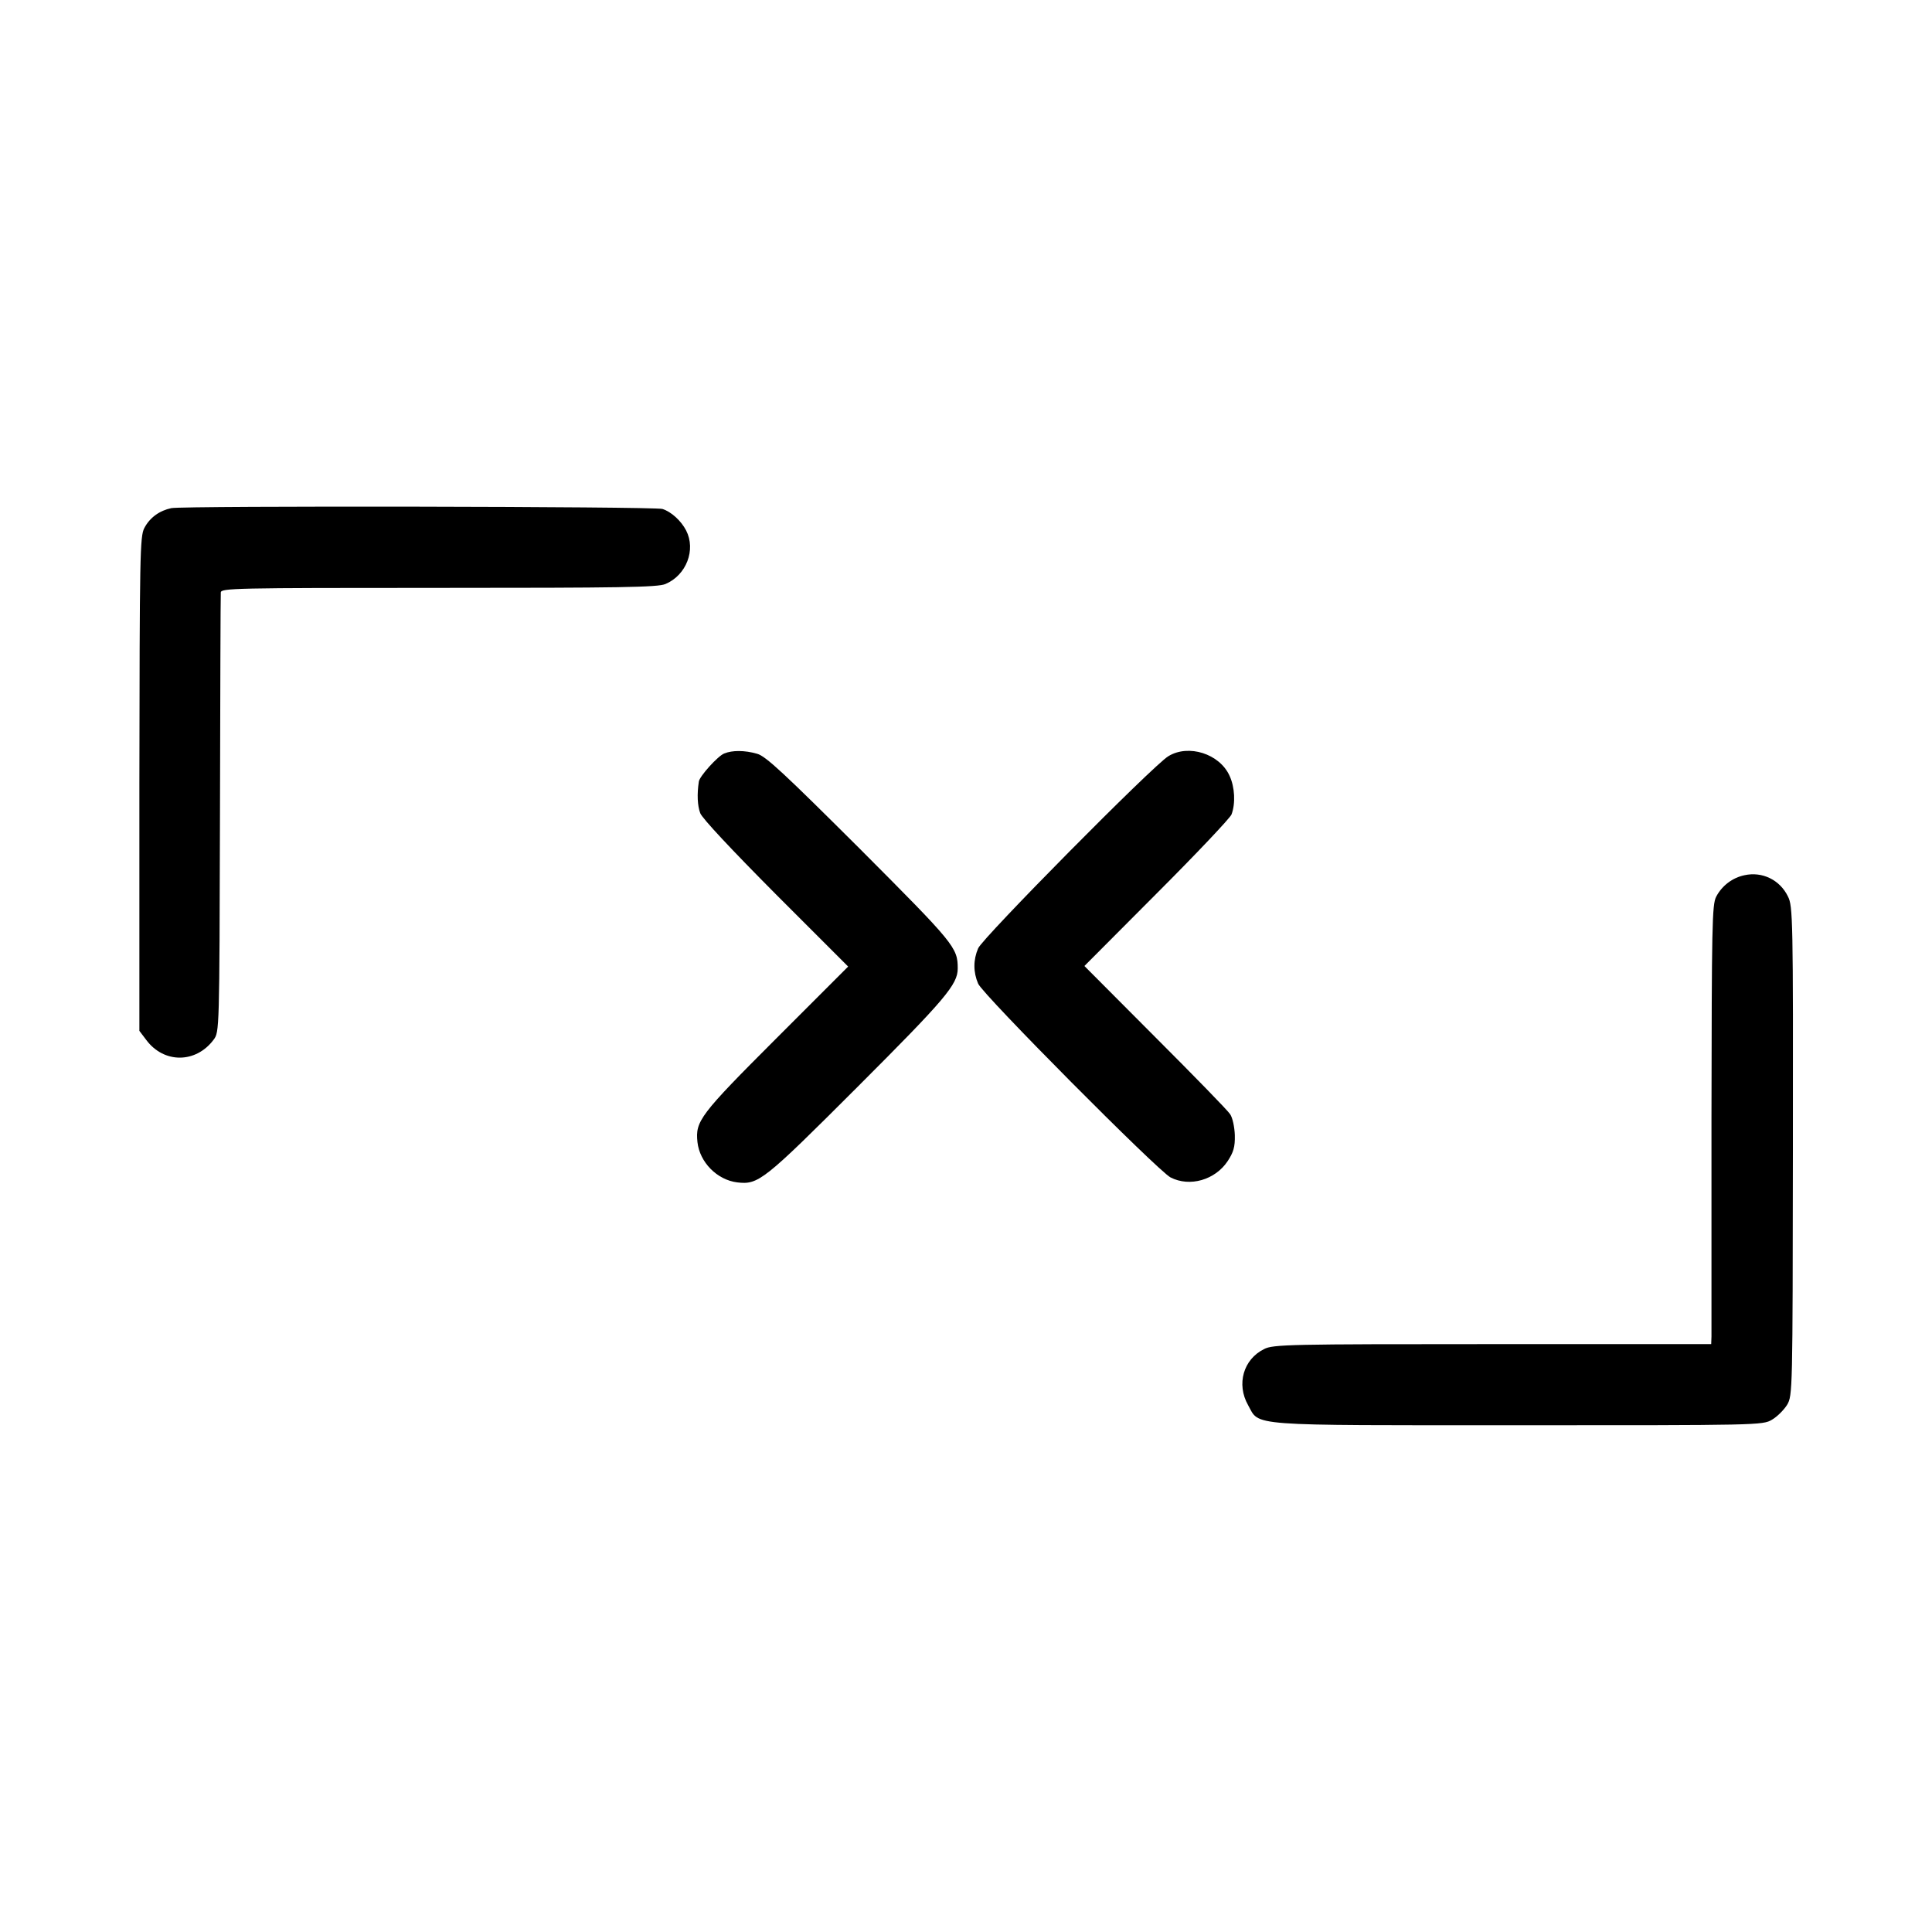
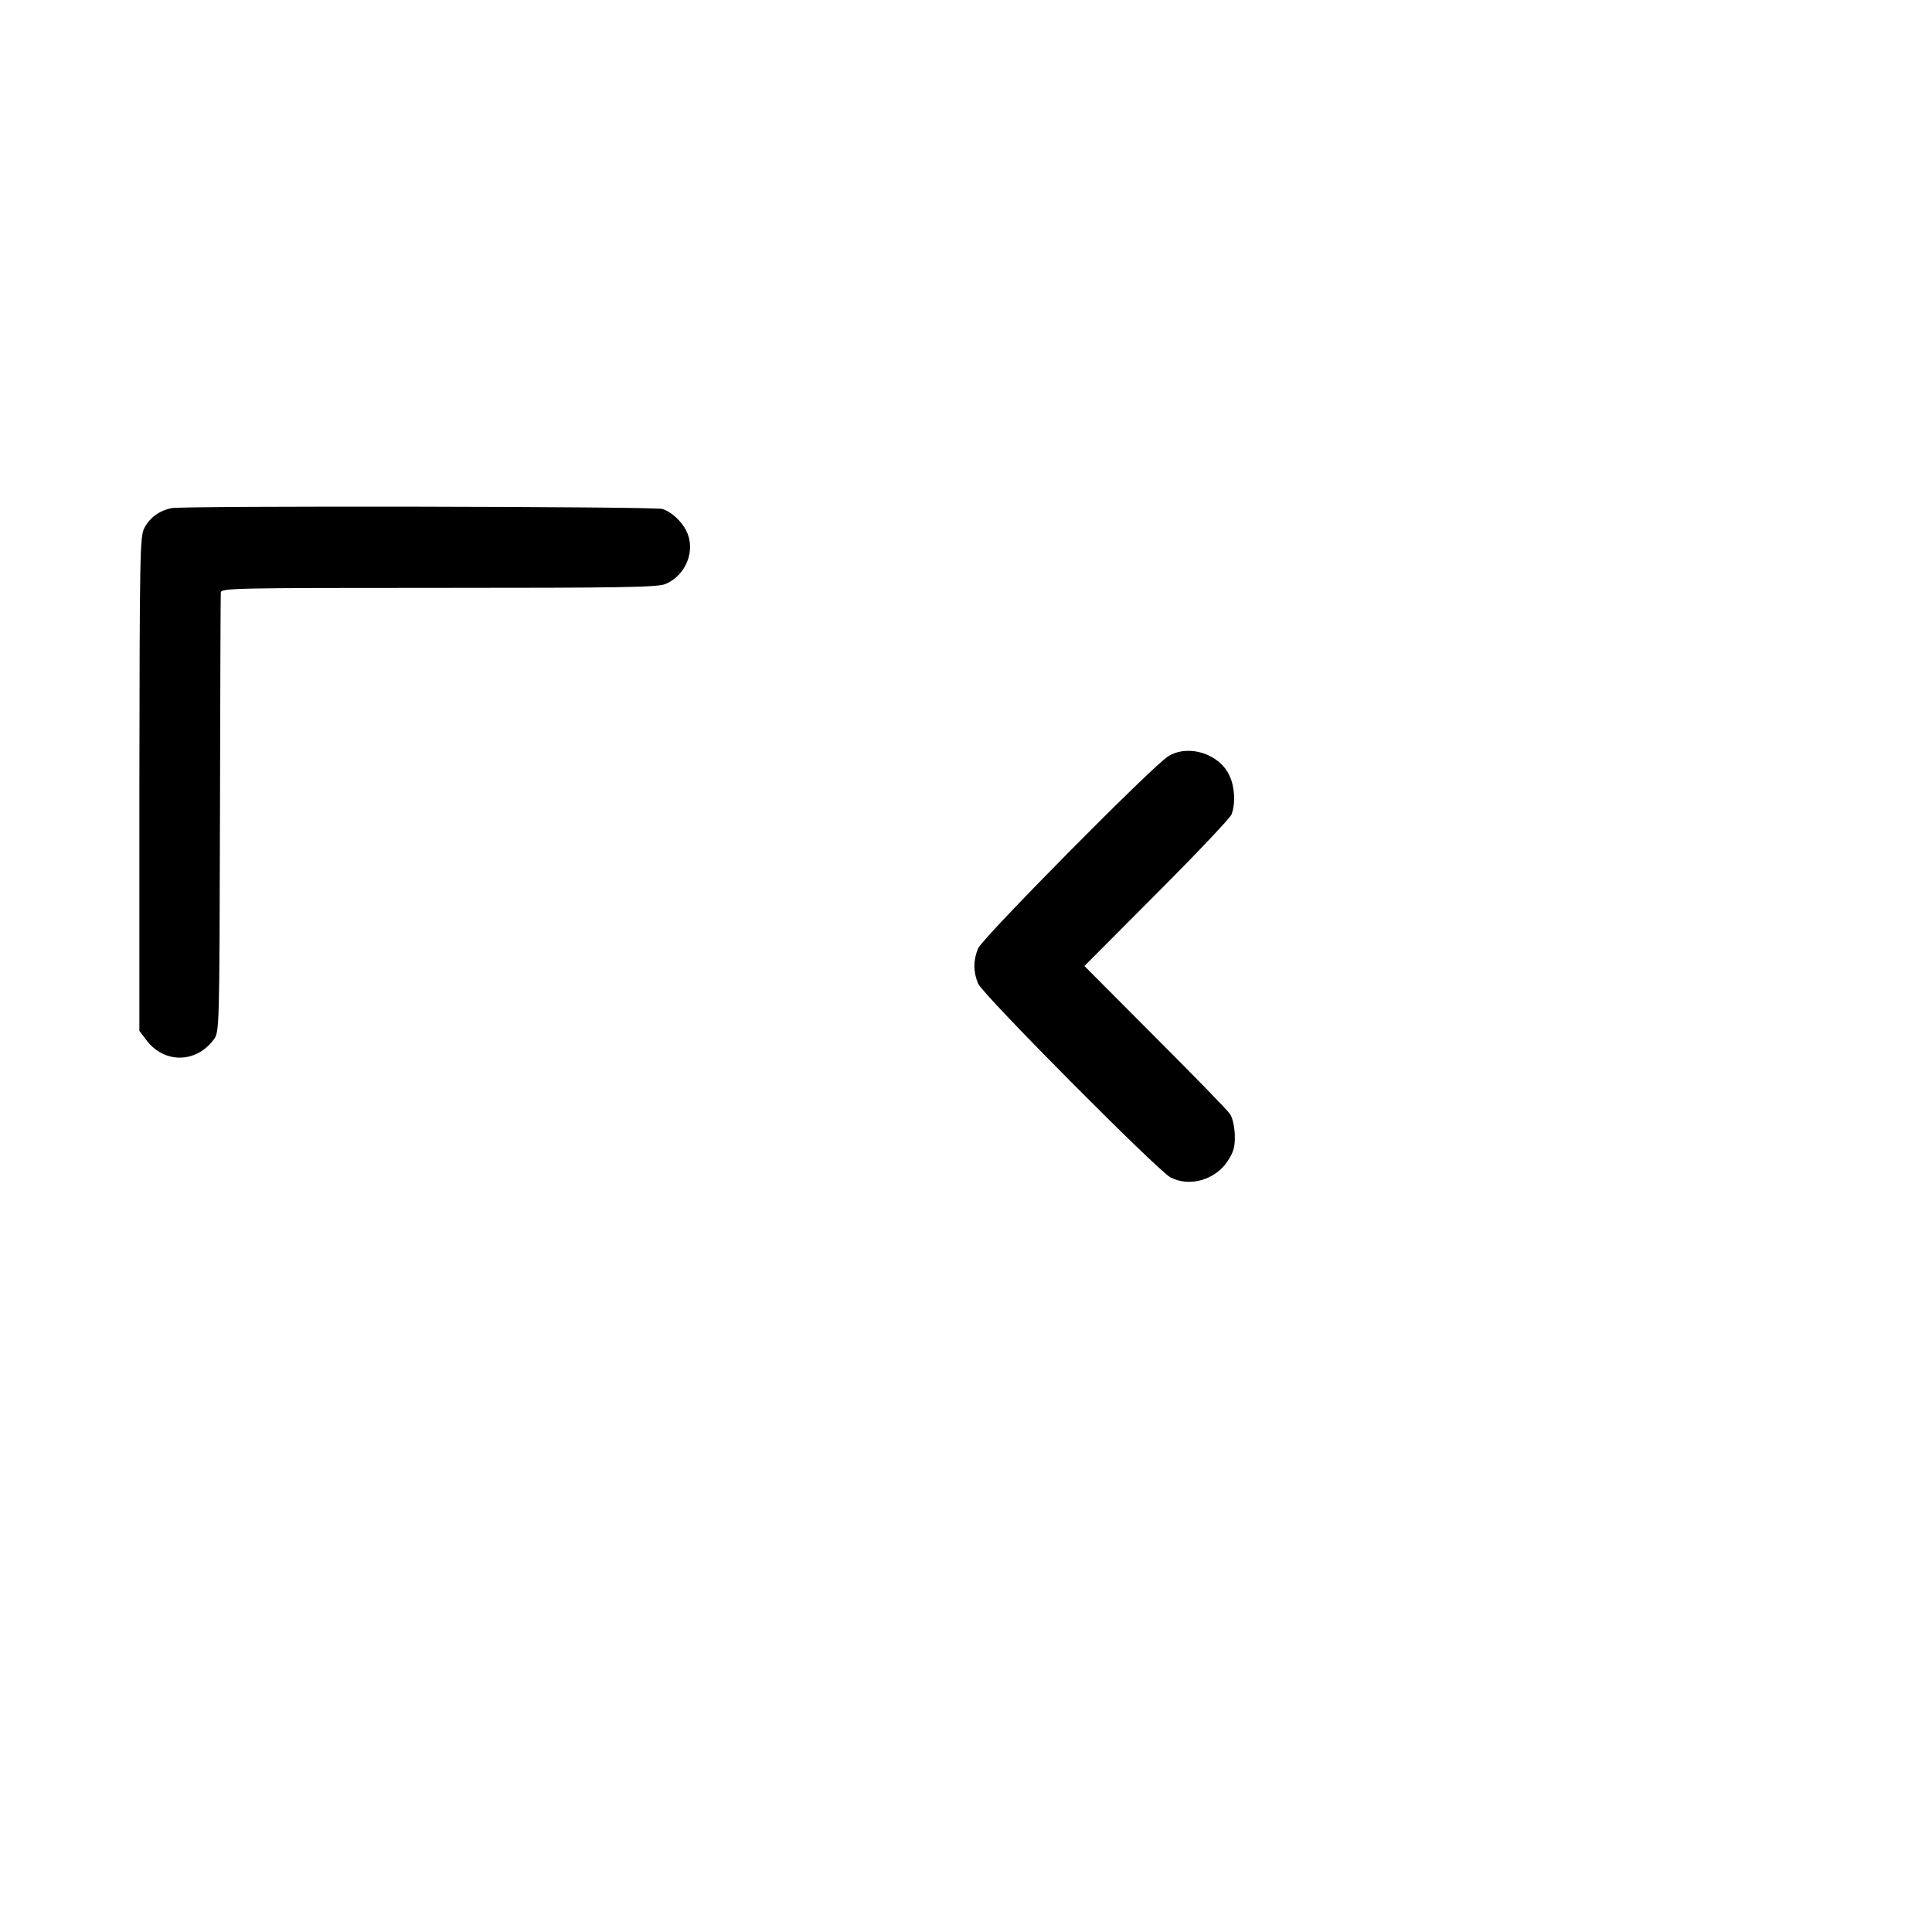
<svg xmlns="http://www.w3.org/2000/svg" version="1.0" width="700pt" height="700pt" viewBox="0 0 700 700" preserveAspectRatio="xMidYMid meet">
  <g transform="translate(0,700) scale(0.1,-0.1)" fill="#000000" stroke="none">
    <path d="M621 5159 c-43 -9 -78 -34 -98 -72 -16 -30 -17 -96 -18 -927 l0 -895 25 -33 c64 -86 180 -85 244 1 21 28 21 33 23 815 1 433 2 795 3 805 0 16 44 17 789 17 658 0 794 2 822 14 76 32 111 124 75 194 -18 35 -54 68 -86 78 -29 9 -1734 12 -1779 3z" />
-     <path d="M2624 4270 c-23 -9 -90 -83 -92 -102 -7 -46 -5 -87 5 -114 6 -18 116 -135 273 -293 l263 -263 -262 -262 c-276 -276 -292 -298 -284 -374 8 -73 71 -137 144 -146 77 -9 95 5 436 346 318 318 363 371 363 429 0 76 -11 89 -355 434 -272 271 -341 336 -372 344 -45 13 -90 13 -119 1z" />
    <path d="M4233 4260 c-54 -32 -674 -659 -689 -696 -18 -42 -18 -86 0 -128 17 -40 650 -677 697 -702 70 -36 162 -9 207 59 21 32 27 51 26 94 -1 29 -8 63 -17 76 -8 13 -131 139 -272 280 l-256 257 261 262 c144 144 266 273 272 287 15 40 12 99 -7 140 -36 80 -149 116 -222 71z" />
-     <path d="M6321 3829 c-44 -9 -82 -38 -103 -78 -15 -29 -16 -106 -17 -799 0 -422 0 -779 0 -794 l-1 -28 -792 0 c-735 0 -796 -1 -828 -18 -75 -37 -101 -127 -58 -203 43 -77 -15 -73 978 -73 868 0 887 0 920 20 19 11 43 35 55 54 20 34 20 49 21 920 1 842 0 887 -18 922 -29 60 -93 91 -157 77z" />
  </g>
</svg>